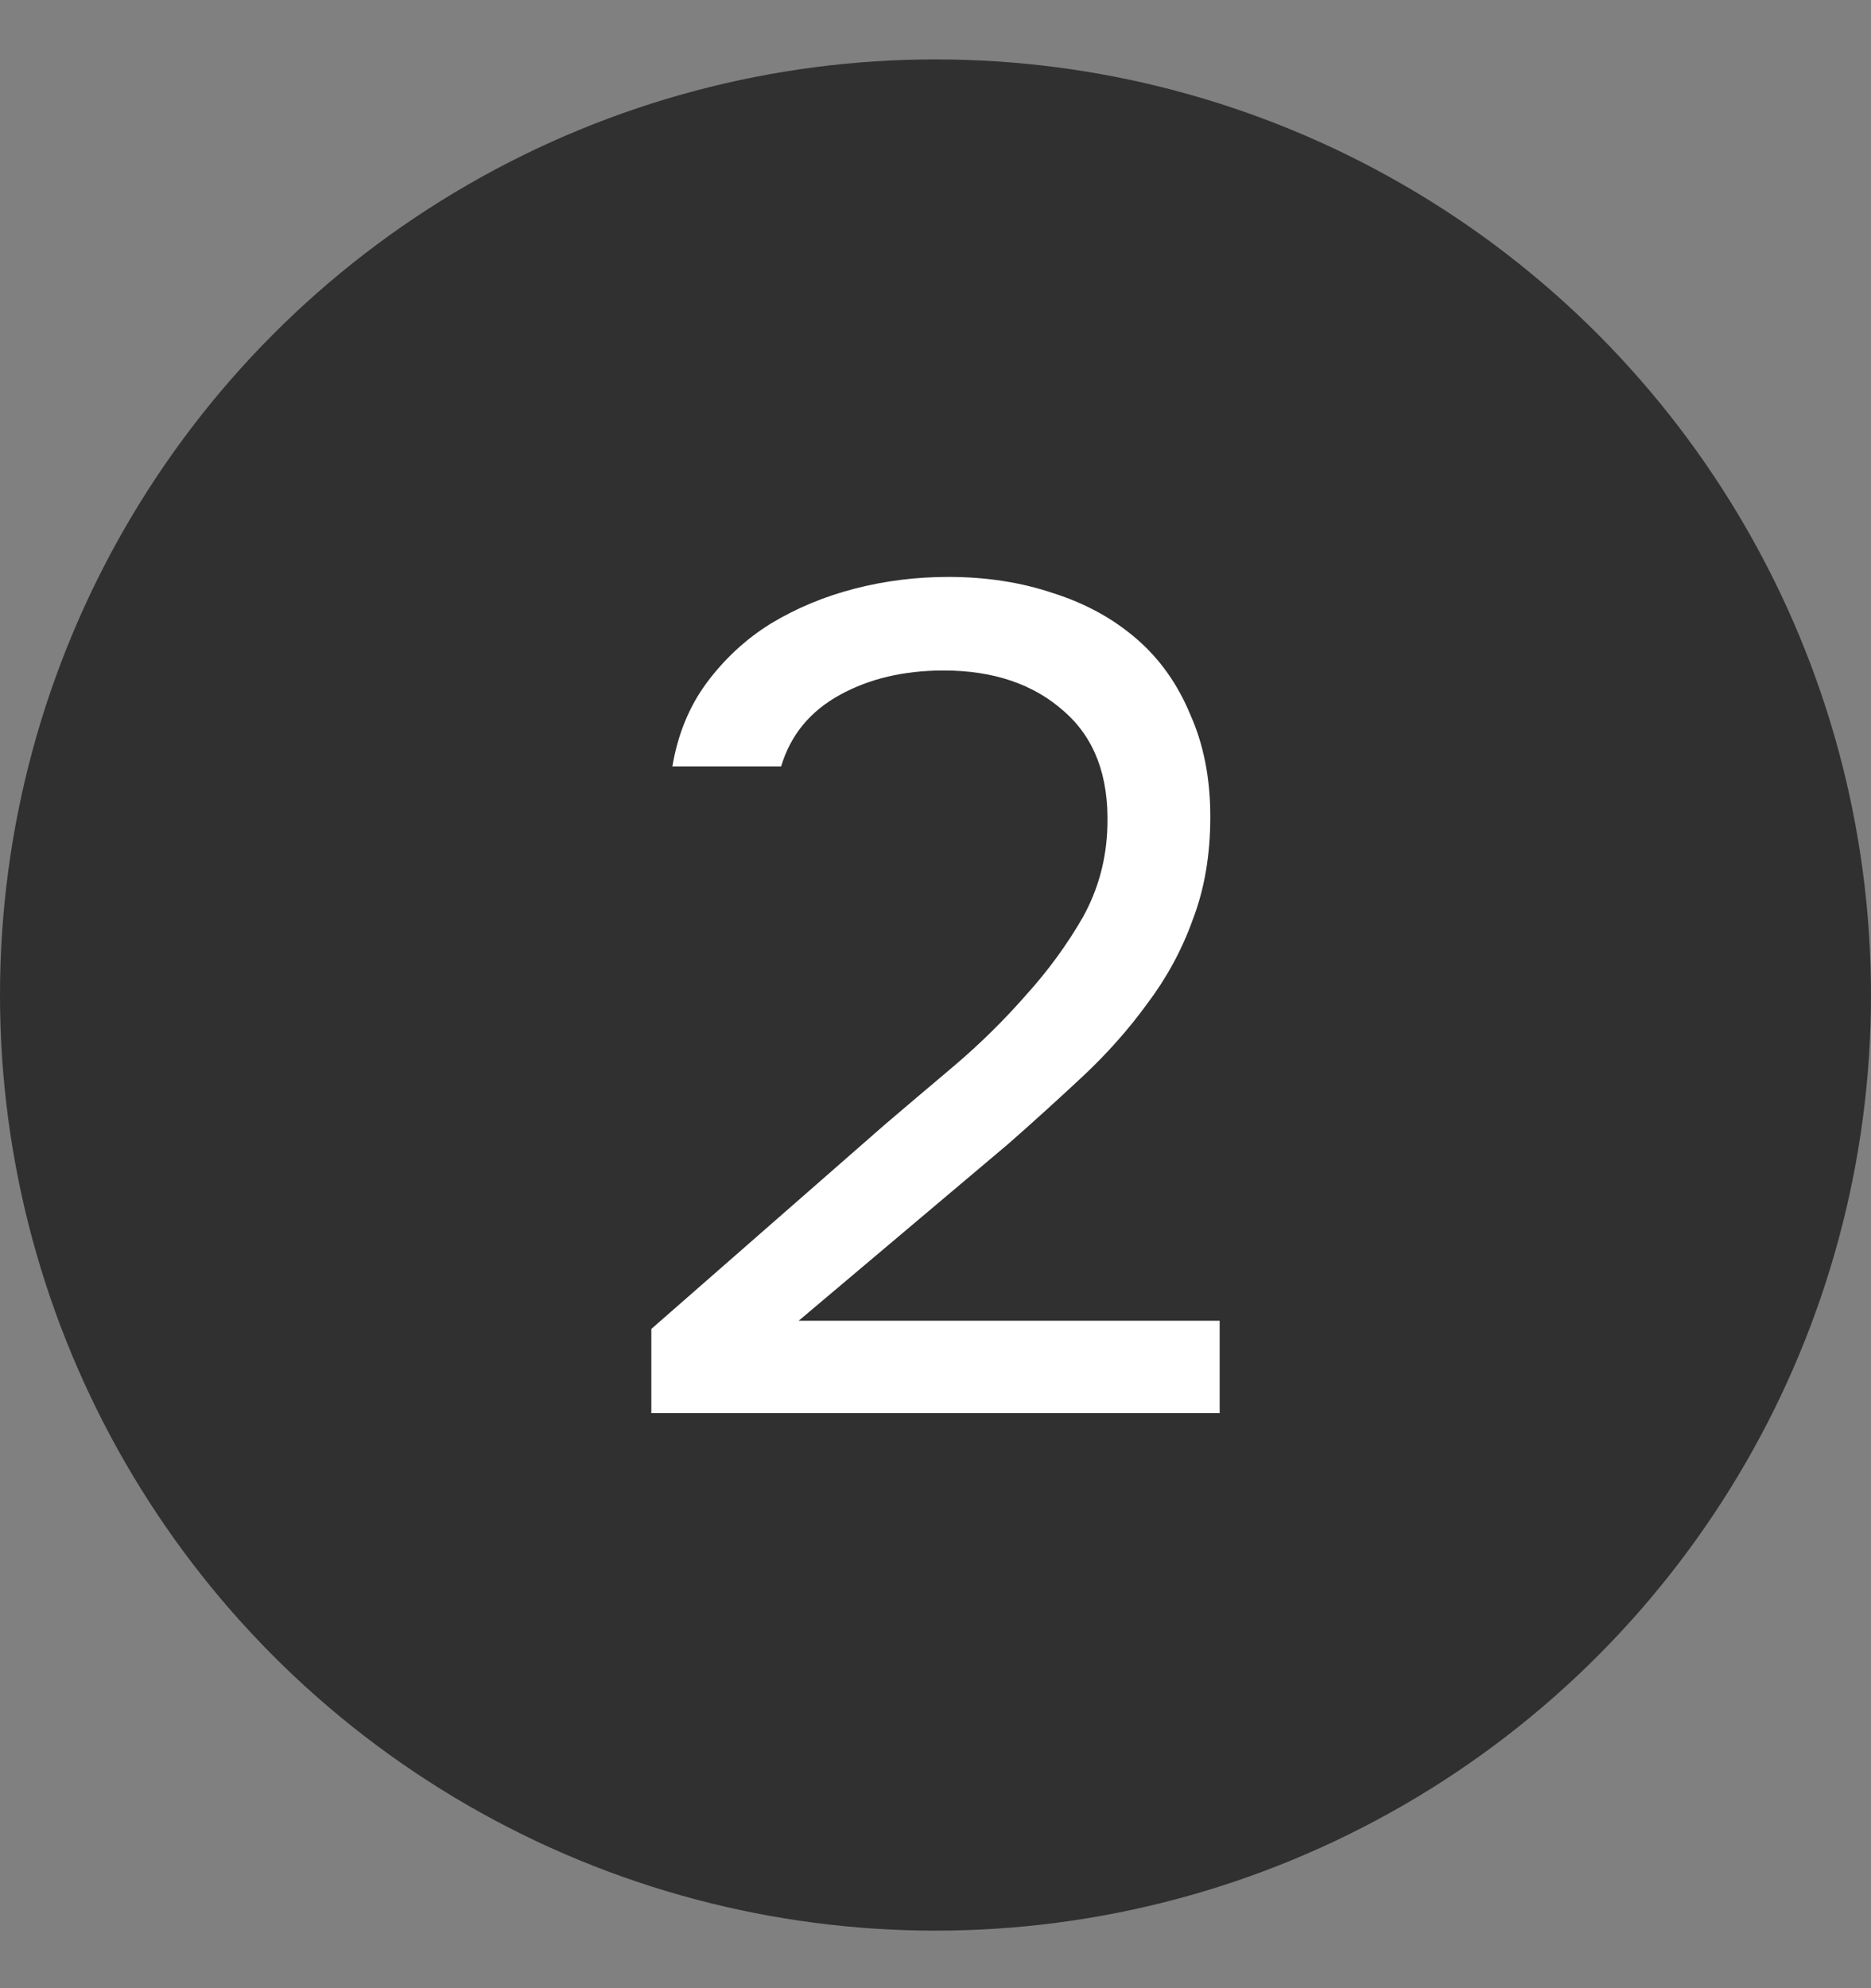
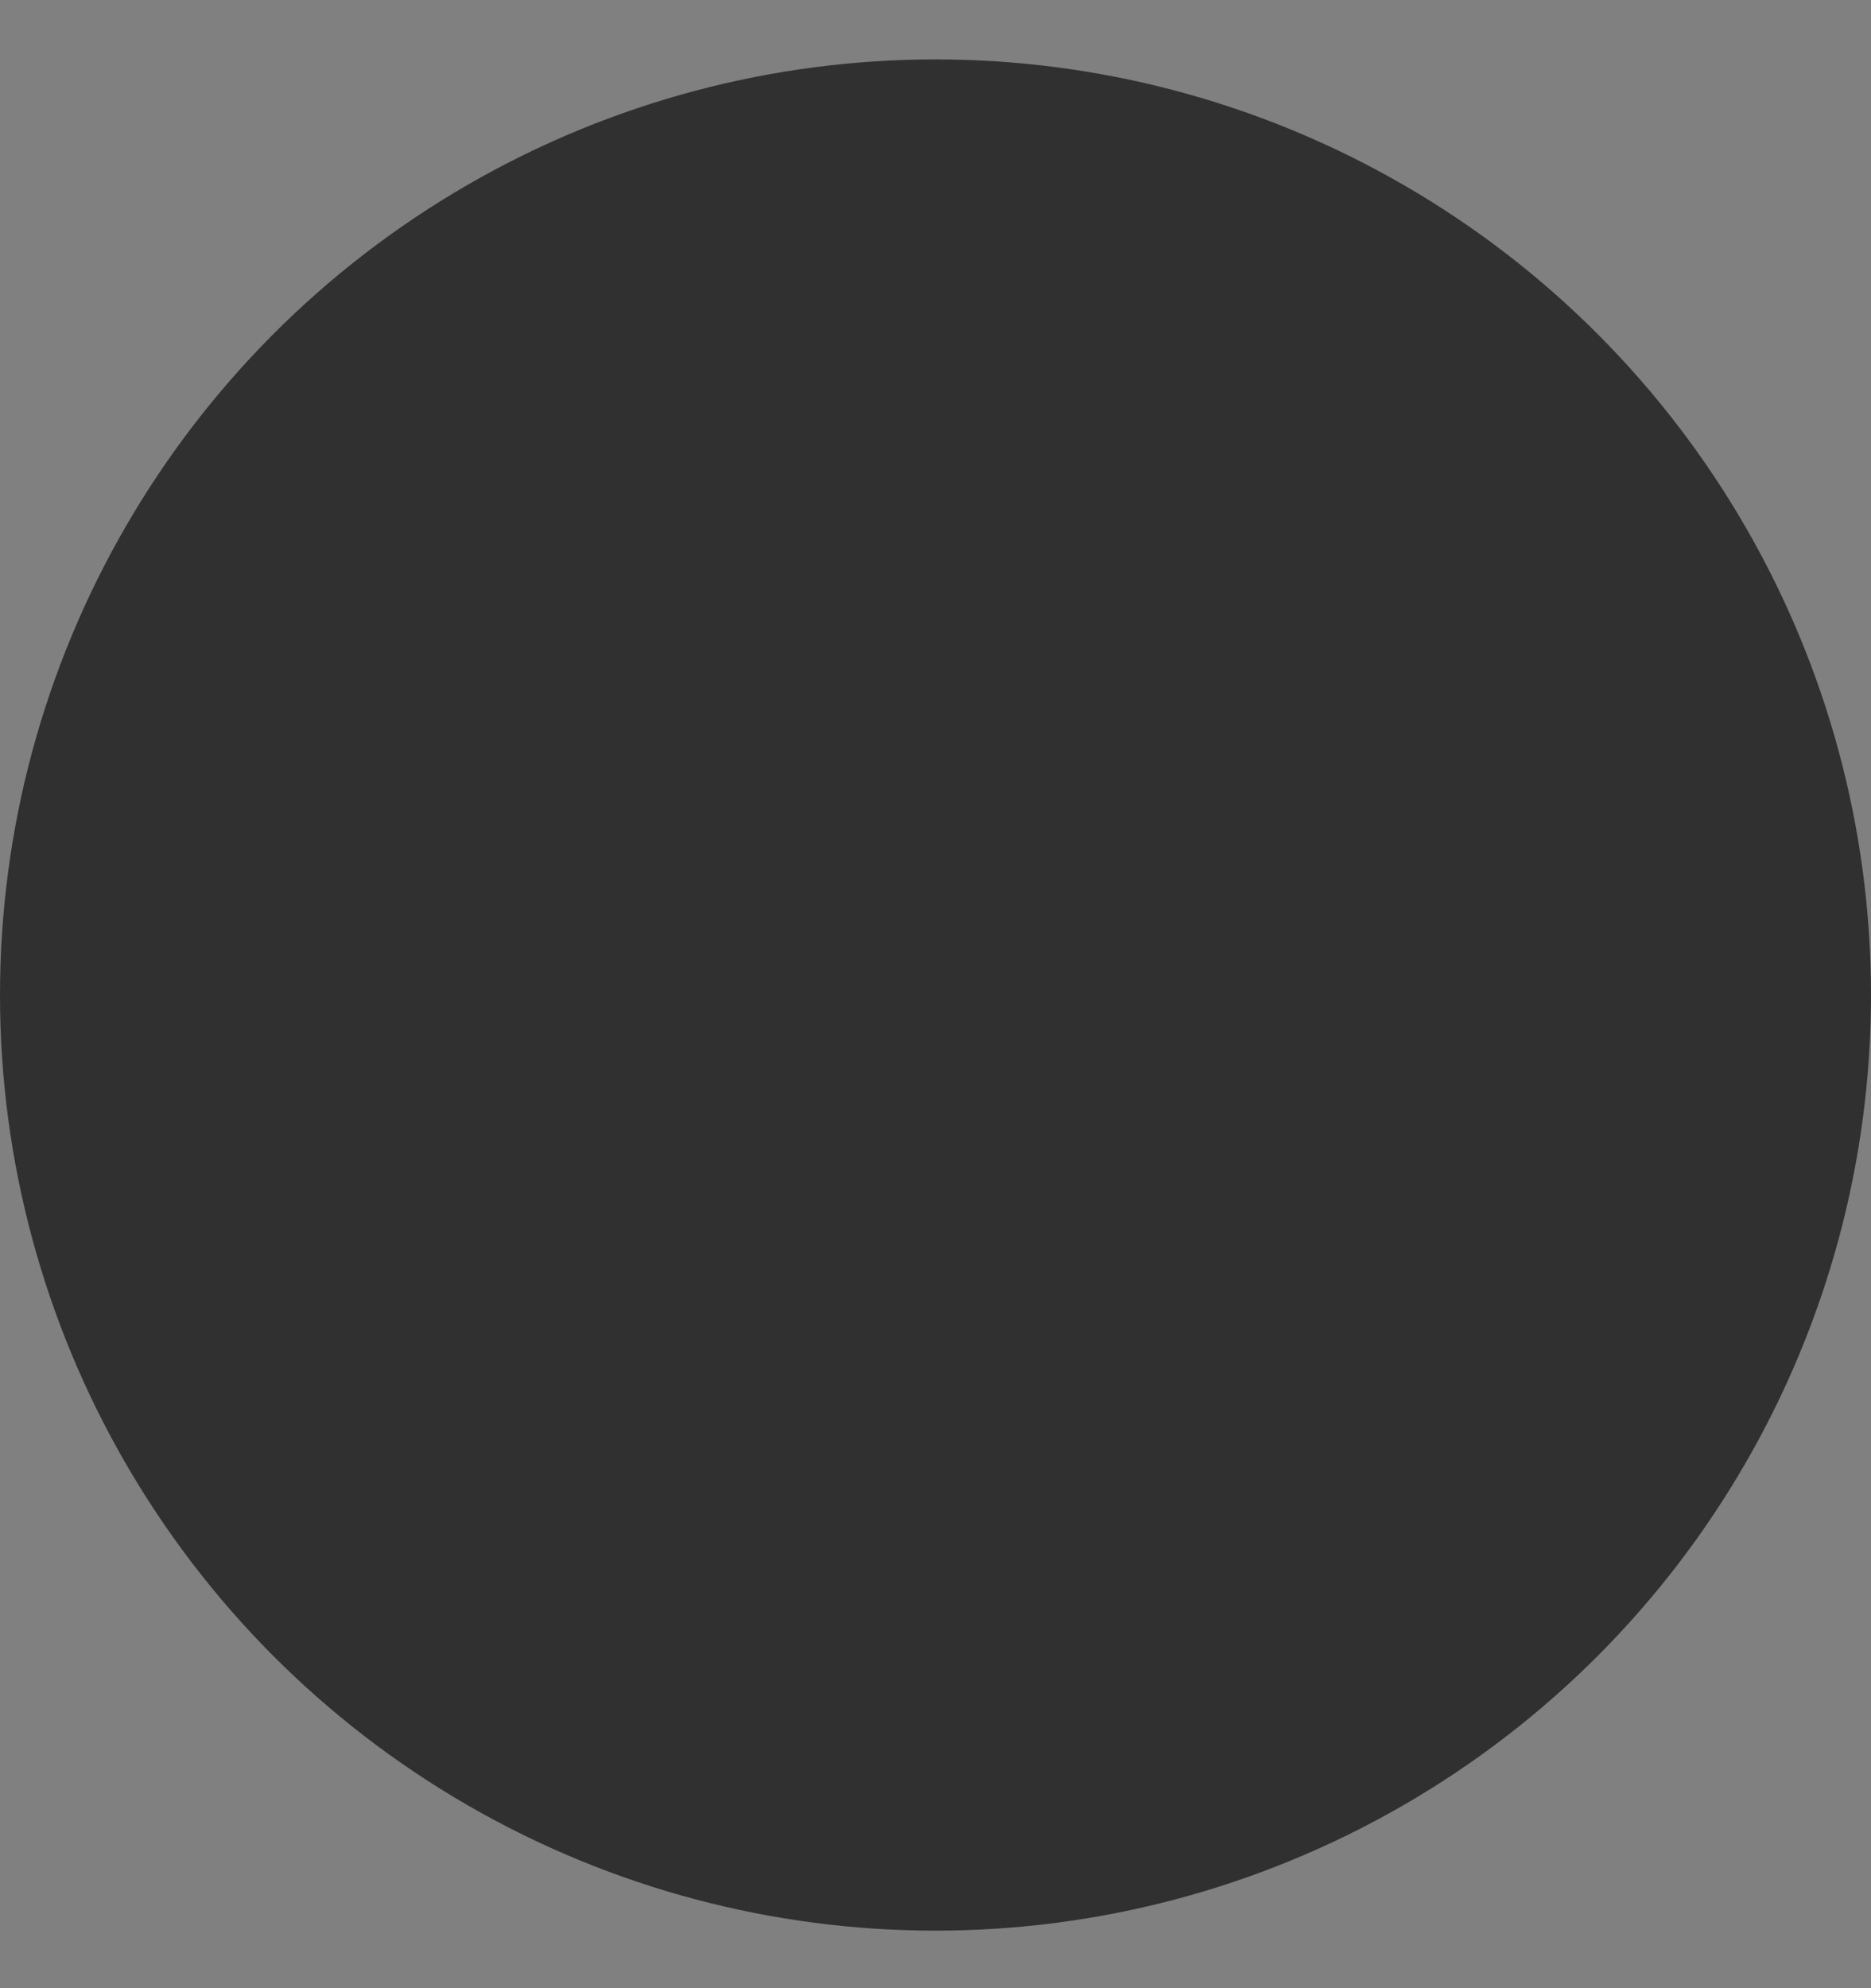
<svg xmlns="http://www.w3.org/2000/svg" width="16" height="17" viewBox="0 0 16 17" fill="none">
  <rect x="0" y="0" width="16" height="17" fill="#808080" stroke="none" />
  <circle cx="8" cy="8.508" r="8" fill="#303030" />
-   <path d="M7.57 9.613C7.75 9.46 7.946 9.293 8.16 9.113C8.38 8.926 8.583 8.726 8.77 8.513C8.963 8.3 9.126 8.076 9.26 7.843C9.393 7.603 9.463 7.343 9.47 7.063C9.483 6.636 9.36 6.31 9.1 6.083C8.84 5.85 8.496 5.733 8.07 5.733C7.73 5.733 7.433 5.803 7.18 5.943C6.926 6.083 6.76 6.286 6.68 6.553H5.75C5.796 6.28 5.893 6.043 6.04 5.843C6.193 5.636 6.376 5.466 6.59 5.333C6.81 5.2 7.05 5.1 7.31 5.033C7.57 4.966 7.836 4.933 8.11 4.933C8.436 4.933 8.736 4.98 9.01 5.073C9.283 5.16 9.52 5.29 9.72 5.463C9.92 5.636 10.073 5.853 10.18 6.113C10.293 6.366 10.35 6.656 10.35 6.983C10.35 7.31 10.3 7.603 10.2 7.863C10.107 8.123 9.976 8.363 9.81 8.583C9.65 8.803 9.466 9.01 9.26 9.203C9.053 9.396 8.84 9.59 8.62 9.783L6.83 11.293H10.43V12.083H5.57V11.363L7.57 9.613Z" fill="white" />
</svg>